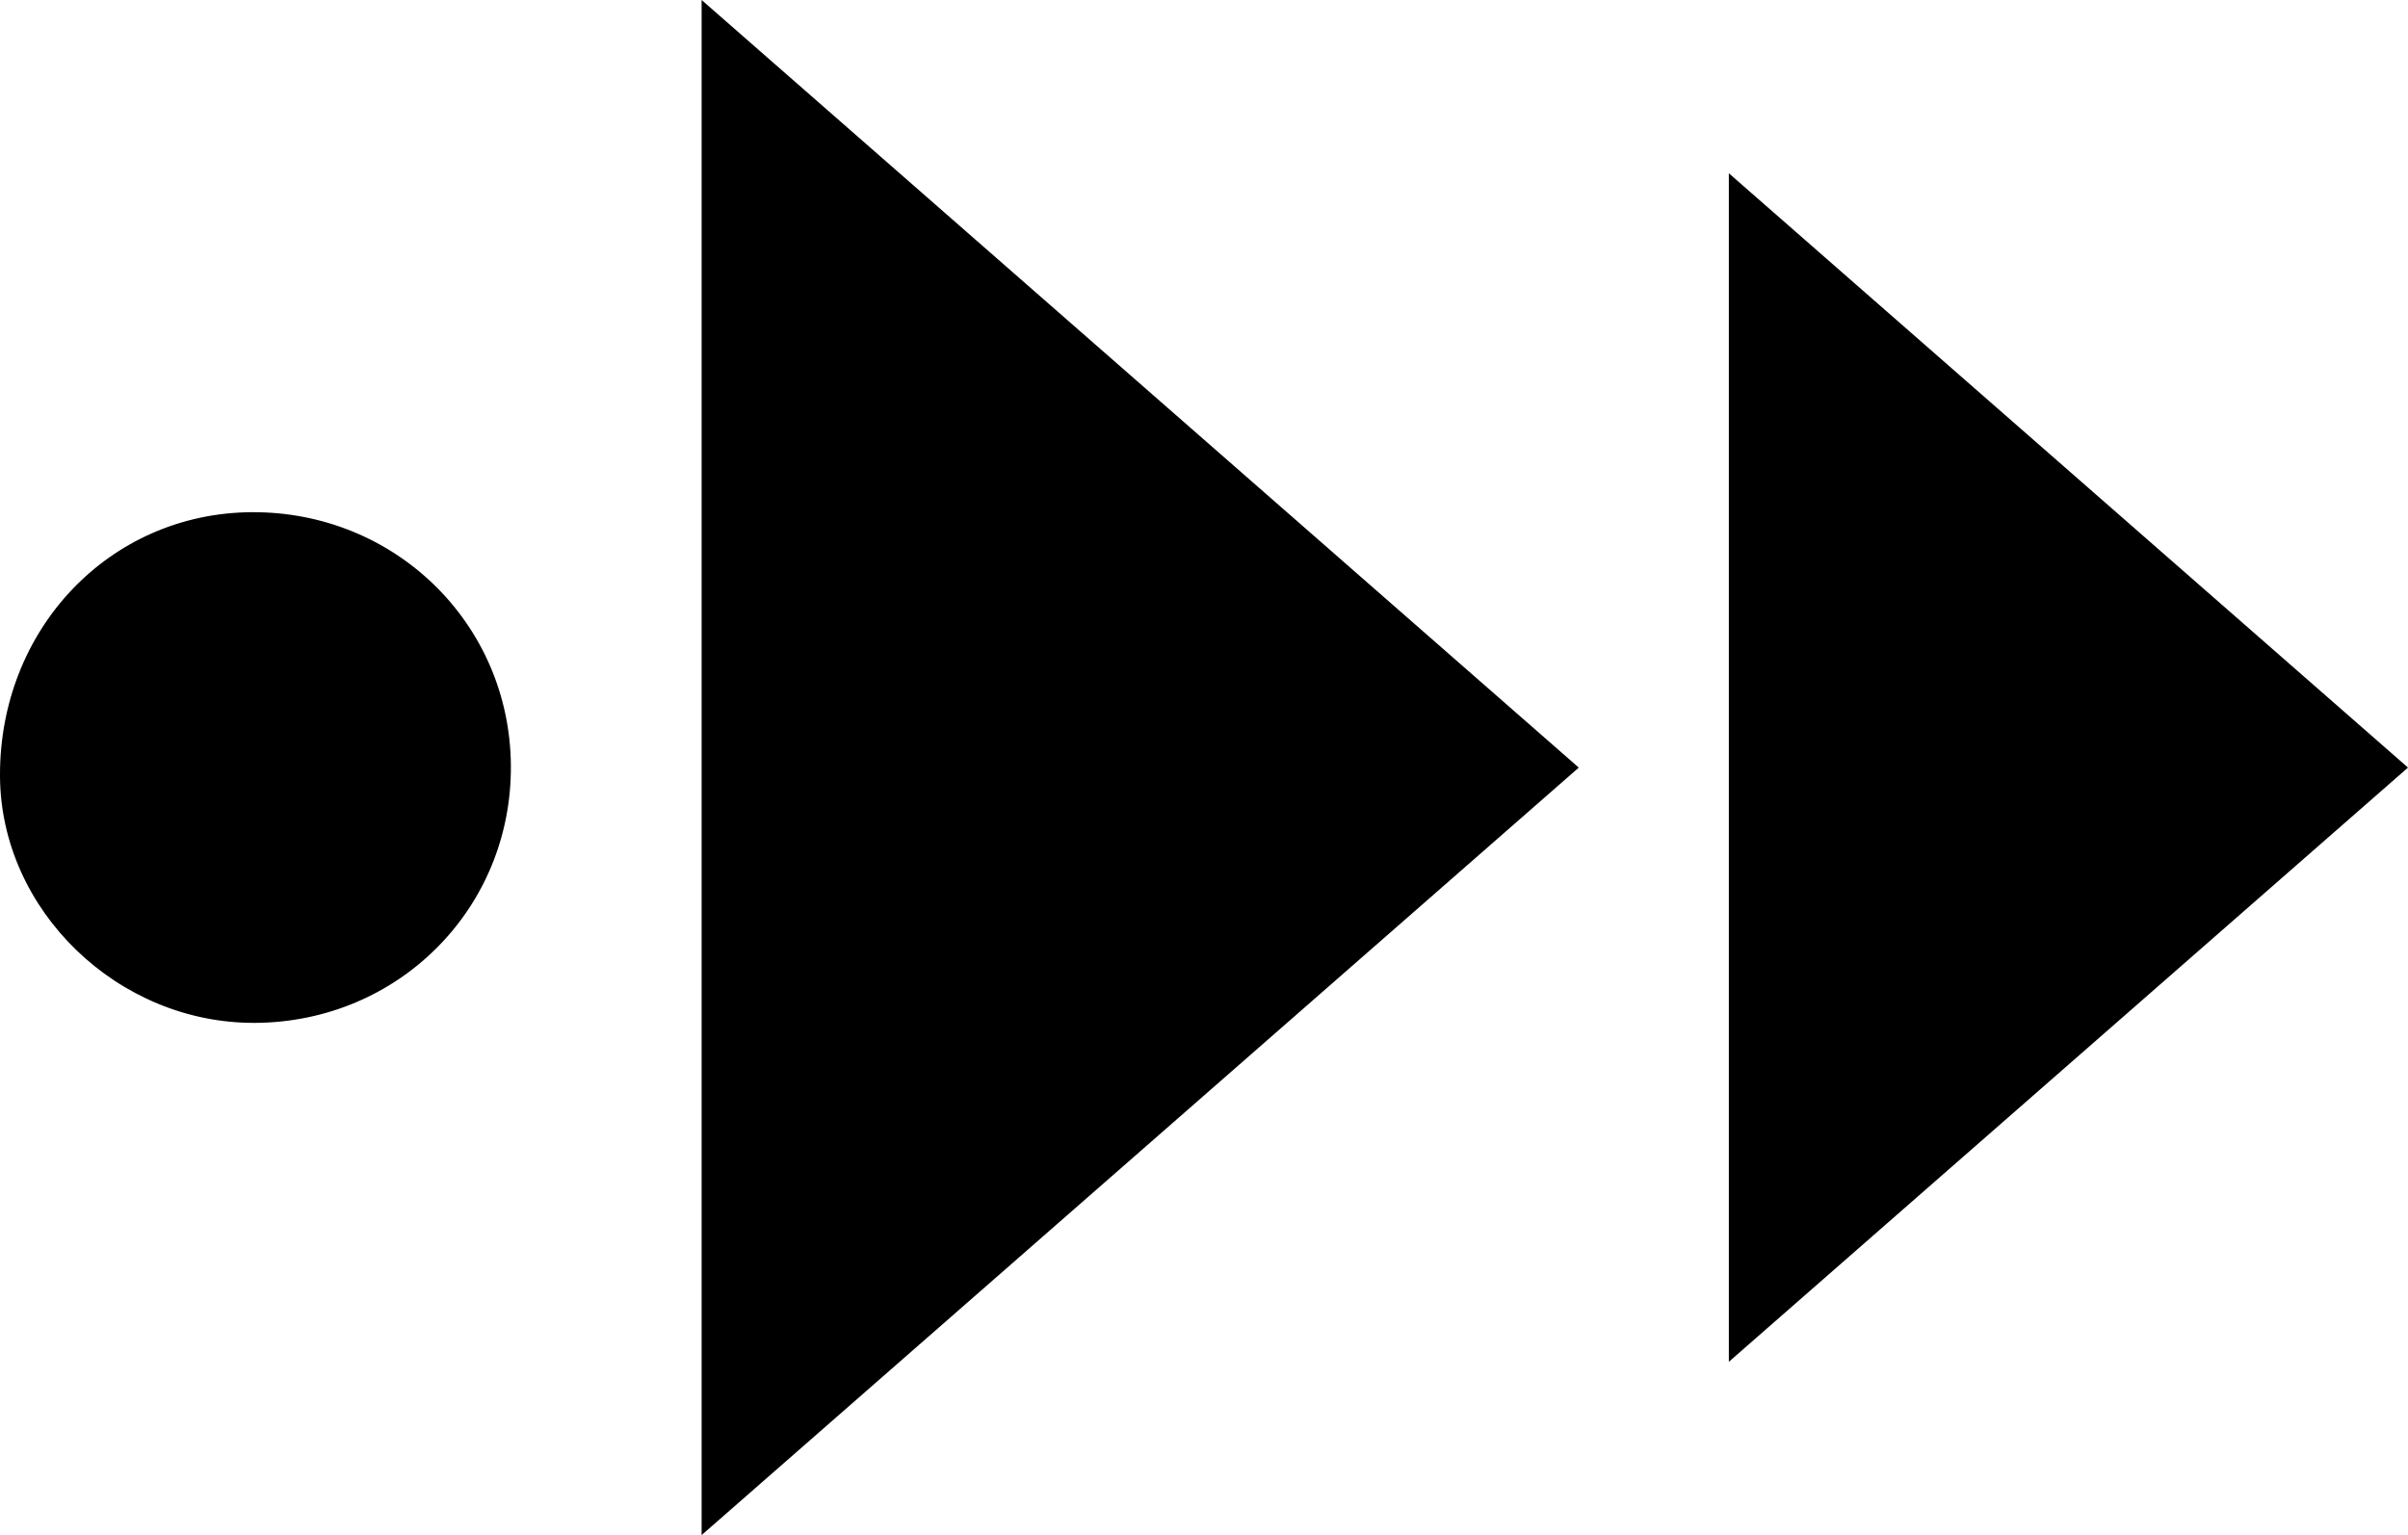
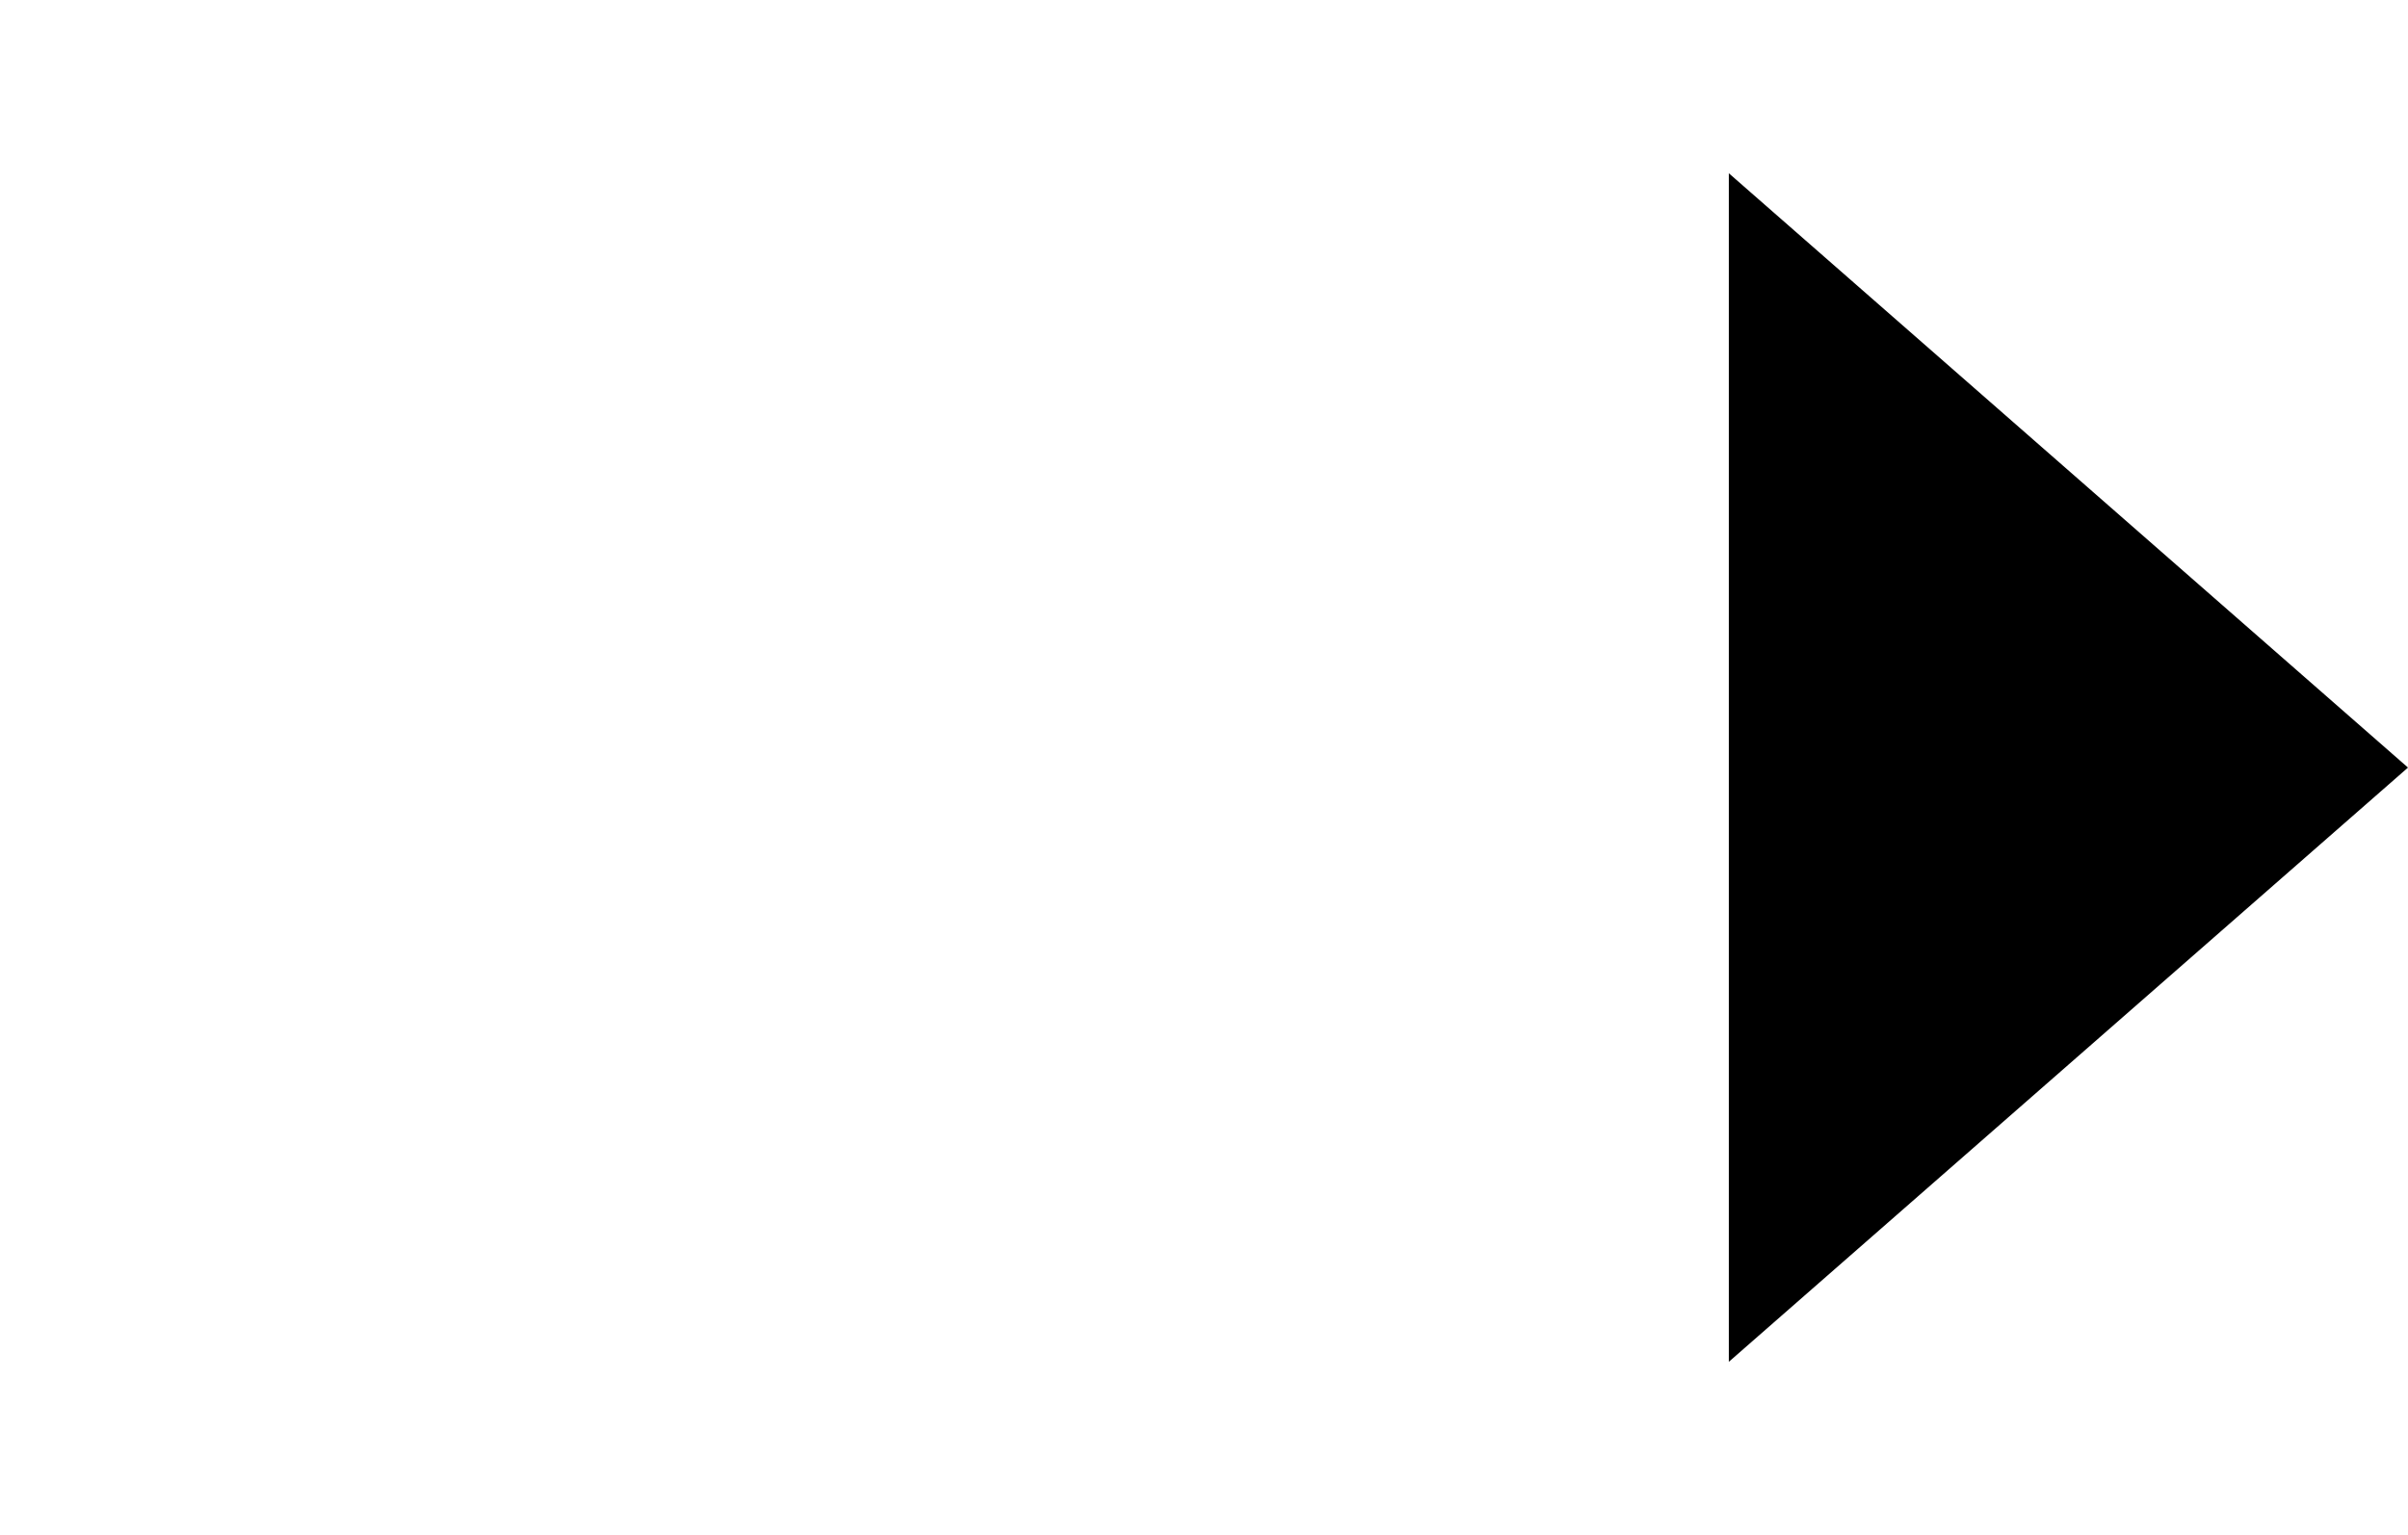
<svg xmlns="http://www.w3.org/2000/svg" version="1.1" x="0px" y="0px" width="81.24px" height="51.801px" viewBox="0 0 81.24 51.801" style="overflow:visible;enable-background:new 0 0 81.24 51.801;" xml:space="preserve">
  <defs>
</defs>
  <path d="M58.327,5.847c7.68,6.722,15.257,13.355,22.913,20.055c-7.648,6.693-15.226,13.325-22.913,20.052  C58.327,32.554,58.327,19.278,58.327,5.847z" />
-   <path d="M23.671,0c9.919,8.682,19.706,17.248,29.593,25.903c-9.878,8.645-19.665,17.21-29.593,25.898  C23.671,34.494,23.671,17.347,23.671,0z" />
-   <path d="M8.61,34.517C3.979,34.544,0.023,30.72,0,26.192c-0.025-4.966,3.699-8.876,8.485-8.908c4.841-0.032,8.721,3.763,8.751,8.558  C17.266,30.651,13.45,34.488,8.61,34.517z" />
</svg>